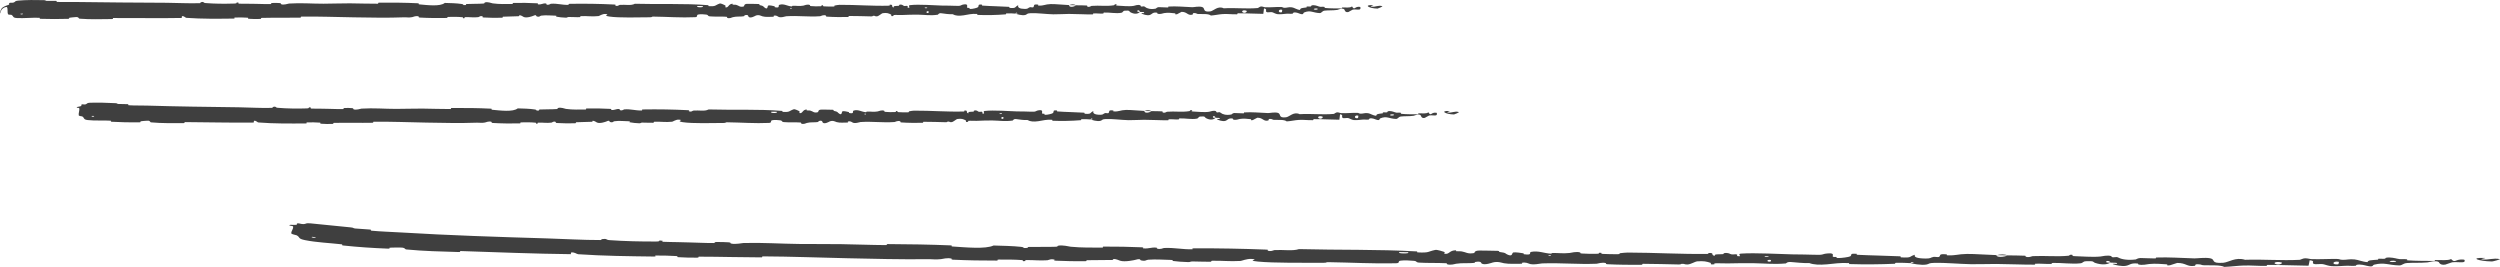
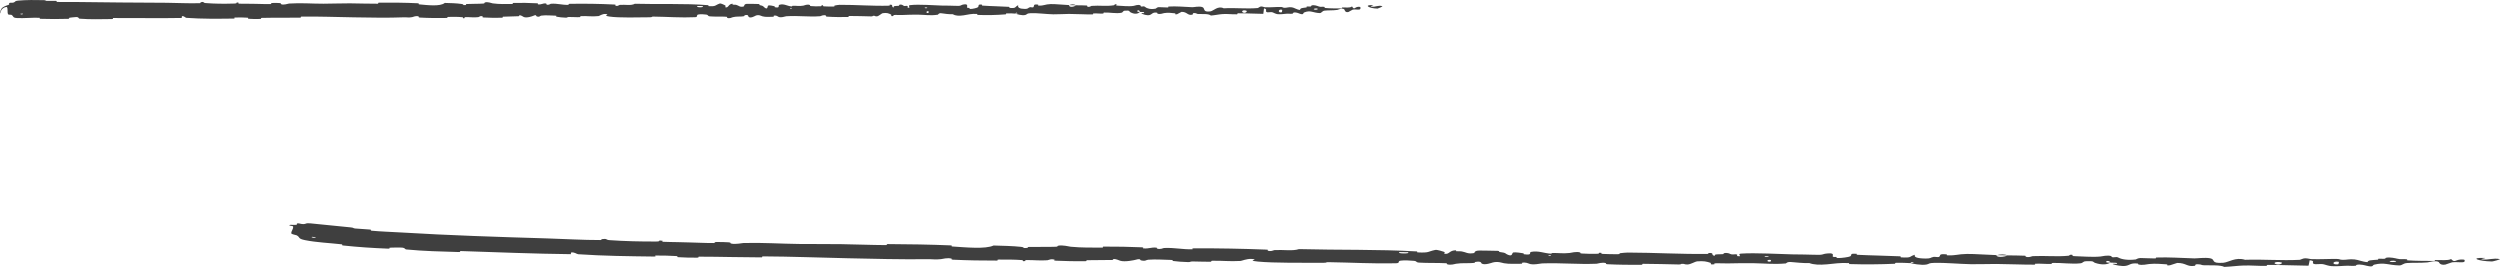
<svg xmlns="http://www.w3.org/2000/svg" width="234" height="25" viewBox="0 0 234 25" fill="none">
  <path d="M1.685 0.057C2.433 -0.01 3.372 -0.008 4.099 0.013C4.33 0.019 4.22 0.075 4.375 0.082C4.661 0.096 4.978 0.063 5.26 0.083C5.359 0.089 5.238 0.175 5.342 0.18C5.931 0.206 6.472 0.176 7.039 0.186C9.897 0.232 12.733 0.241 15.604 0.26C16.585 0.266 17.733 0.335 18.705 0.297C18.819 0.292 18.751 0.219 18.772 0.213C19.114 0.118 19.001 0.267 19.227 0.286C20.105 0.355 20.964 0.361 21.824 0.335C21.874 0.333 21.923 0.331 21.972 0.329C22.328 0.315 21.969 0.171 22.33 0.251C22.355 0.257 22.264 0.335 22.363 0.343C22.585 0.361 23.015 0.345 23.193 0.351C23.535 0.362 23.596 0.361 23.92 0.36C24.346 0.361 24.861 0.398 25.336 0.378C25.437 0.374 25.302 0.294 25.464 0.28C25.623 0.266 26.067 0.271 26.198 0.289C26.338 0.308 26.279 0.371 26.303 0.385C26.506 0.507 26.991 0.336 27.055 0.332C28.218 0.257 29.178 0.35 30.271 0.347C31.108 0.344 31.947 0.31 32.742 0.312C33.69 0.316 34.439 0.357 35.358 0.348C35.454 0.347 35.341 0.253 35.459 0.252C36.69 0.238 37.921 0.246 39.146 0.307C39.268 0.313 39.111 0.396 39.233 0.408C39.975 0.474 41.188 0.636 41.632 0.274C42.135 0.287 42.752 0.301 43.211 0.373C43.507 0.419 43.22 0.51 43.584 0.471C43.666 0.462 43.559 0.383 43.682 0.376C44.207 0.346 44.762 0.371 45.268 0.33C45.371 0.321 45.343 0.25 45.372 0.237C45.618 0.134 46.029 0.304 46.119 0.316C46.801 0.408 47.317 0.371 47.939 0.372C48.085 0.372 47.912 0.278 48.053 0.275C48.783 0.26 49.547 0.267 50.277 0.308C50.439 0.318 50.29 0.399 50.368 0.408C50.707 0.445 50.777 0.292 51.099 0.324C51.167 0.331 51.129 0.401 51.141 0.408C51.334 0.527 51.503 0.358 51.553 0.354C52.185 0.302 52.592 0.479 53.21 0.453C53.284 0.45 53.117 0.362 53.325 0.358C54.69 0.333 56.152 0.355 57.507 0.424C57.717 0.435 57.567 0.501 57.58 0.509C57.795 0.636 57.935 0.466 58.004 0.459C58.545 0.412 59.054 0.555 59.425 0.352C61.727 0.42 64.018 0.305 66.301 0.485C66.33 0.487 66.278 0.571 66.336 0.574C67.037 0.621 66.908 0.491 67.365 0.331C67.48 0.291 67.832 0.483 67.863 0.497C67.976 0.549 67.859 0.674 67.897 0.684C68.211 0.763 68.159 0.351 68.584 0.35C68.598 0.351 68.542 0.427 68.578 0.434C68.688 0.458 68.799 0.428 68.907 0.454C69.156 0.514 69.245 0.714 69.626 0.598C69.674 0.582 69.6 0.349 69.982 0.359C70.134 0.364 70.813 0.36 70.996 0.375C71.183 0.39 71.055 0.465 71.068 0.468C71.571 0.568 71.38 0.609 71.633 0.756C71.885 0.903 71.815 0.553 71.918 0.514C72.022 0.475 72.392 0.557 72.483 0.585C72.575 0.614 72.461 0.662 72.542 0.678C73.08 0.783 72.778 0.504 72.955 0.448C73.374 0.316 73.701 0.576 74.086 0.601C74.19 0.608 74.105 0.549 74.198 0.543C74.563 0.522 74.778 0.603 75.192 0.528C75.26 0.516 75.594 0.36 75.811 0.474C75.842 0.491 75.754 0.556 75.91 0.57C76.142 0.592 76.56 0.606 76.811 0.584C76.996 0.568 76.784 0.461 77.016 0.494C77.12 0.509 76.928 0.572 77.123 0.594C77.316 0.617 77.812 0.614 78 0.612C78.186 0.609 78.084 0.528 78.099 0.523C78.19 0.492 78.547 0.452 78.579 0.452C80.169 0.442 81.665 0.578 83.211 0.532C83.334 0.529 83.252 0.444 83.271 0.442C83.689 0.406 83.359 0.633 83.652 0.709C83.609 0.536 83.782 0.567 84.077 0.548C84.22 0.539 84.142 0.472 84.155 0.465C84.366 0.363 84.513 0.495 84.551 0.521C84.692 0.62 84.844 0.503 84.939 0.57C85.035 0.635 84.815 0.733 85.1 0.731C85.179 0.669 84.968 0.507 85.184 0.481C85.996 0.381 87.5 0.508 88.155 0.521C88.807 0.534 89.019 0.523 89.398 0.545C90.079 0.585 89.83 0.465 90.253 0.41C90.678 0.355 90.472 0.651 90.533 0.715C90.593 0.778 90.658 0.713 90.733 0.748C90.808 0.783 90.646 0.826 90.822 0.839C90.997 0.852 91.476 0.739 91.539 0.672C91.67 0.531 91.454 0.383 91.919 0.435C91.945 0.438 91.859 0.516 91.961 0.524C92.776 0.584 93.62 0.587 94.428 0.64C94.539 0.648 94.44 0.734 94.505 0.739C95.18 0.795 94.939 0.649 95.309 0.487C95.226 0.702 95.43 0.834 95.945 0.836C96.254 0.836 96.2 0.742 96.4 0.676C96.46 0.656 96.68 0.72 96.719 0.676C96.85 0.531 96.644 0.369 97.174 0.433C97.197 0.437 97.124 0.516 97.204 0.521C97.72 0.552 97.782 0.4 98.341 0.382C98.779 0.368 99.561 0.46 100.062 0.475C100.051 0.717 100.525 0.662 100.717 0.495C101.044 0.501 101.392 0.492 101.705 0.515C101.813 0.523 101.742 0.593 101.755 0.601C101.964 0.72 102.105 0.557 102.174 0.551C102.932 0.489 103.551 0.612 104.278 0.491C104.303 0.487 104.345 0.318 104.539 0.441C104.552 0.45 104.312 0.527 104.654 0.532C104.998 0.538 105.636 0.629 106.109 0.55C106.223 0.532 106.513 0.395 106.745 0.502C106.776 0.516 106.742 0.565 106.787 0.591C106.931 0.677 107.01 0.507 107.18 0.652C107.35 0.796 107.704 0.904 108.182 0.805C108.197 0.802 108.31 0.667 108.461 0.669C108.701 0.672 109.043 0.7 109.292 0.7C109.411 0.699 109.335 0.615 109.355 0.614C110.159 0.567 110.731 0.641 111.595 0.674C111.753 0.68 112.208 0.566 112.515 0.656C112.852 0.755 112.507 1.166 113.28 1.068C113.591 1.029 113.984 0.507 114.544 0.778C115.629 0.71 116.639 0.849 117.726 0.753C117.775 0.749 117.93 0.603 118.045 0.605C118.215 0.608 118.309 0.677 118.431 0.681C118.942 0.702 119.411 0.643 119.904 0.652C120.092 0.656 120.026 0.726 120.25 0.73C120.473 0.734 120.622 0.641 120.925 0.686C121.154 0.72 121.382 0.909 121.685 0.932C121.697 0.745 121.905 0.748 122.274 0.699C122.346 0.69 122.269 0.625 122.303 0.617C122.44 0.583 122.566 0.637 122.696 0.601C122.728 0.592 122.73 0.528 122.755 0.517C122.975 0.423 123.338 0.567 123.4 0.592C123.639 0.687 123.75 0.604 123.933 0.641C124.116 0.678 123.843 0.725 124.056 0.748C124.498 0.795 125.068 0.784 125.517 0.787C125.696 0.788 125.574 0.703 125.599 0.701C125.97 0.679 126.344 0.77 126.55 0.6C126.806 1.039 126.773 0.558 127.303 0.646C127.344 0.653 127.397 0.86 127.237 0.891C127.077 0.921 126.834 0.856 126.612 0.904C126.559 0.915 126.258 1.109 126.217 1.121C125.895 1.213 125.849 0.903 125.832 0.886C125.639 0.702 125.271 0.912 125.174 0.926C124.729 0.993 124.352 0.949 123.98 0.996C123.737 1.027 123.714 1.23 123.523 1.224C122.889 1.203 122.668 0.92 122.071 1.166C121.943 1.218 122.07 1.44 121.612 1.266C121.583 1.255 121.243 1.095 121.046 1.196C121.021 1.209 121.022 1.273 120.989 1.279C120.77 1.314 120.624 1.262 120.386 1.287C120.148 1.312 119.861 1.349 119.589 1.327C119.425 1.313 119.215 1.193 119.137 1.163C118.916 1.078 118.678 1.218 118.541 1.115C118.403 1.011 118.673 0.854 118.311 0.787C118.297 0.955 118.267 1.128 118.245 1.297C117.452 1.291 116.669 1.237 115.87 1.244C115.771 1.245 115.873 1.336 115.767 1.339C115.319 1.354 114.928 1.289 114.465 1.315C114.106 1.335 113.713 1.431 113.339 1.455C113.111 1.263 112.552 1.328 112.147 1.31C112.005 1.304 112.014 1.253 111.913 1.236C111.533 1.174 111.711 1.344 111.607 1.371C111.159 1.485 111.121 1.1 110.594 1.11C110.566 1.11 110.225 1.315 110.178 1.328C109.879 1.411 110.128 1.257 109.942 1.242C109.601 1.214 109.364 1.165 108.964 1.225C108.847 1.243 108.566 1.371 108.339 1.272C108.309 1.259 108.325 1.191 108.301 1.187C107.865 1.121 107.854 1.334 107.605 1.406C107.357 1.478 106.973 1.331 106.895 1.289C106.69 1.179 107.051 1.242 107.062 1.231C107.192 1.103 106.912 1.125 106.698 1.114C106.667 0.906 106.369 0.918 106.477 1.104C106.489 1.124 106.656 1.105 106.698 1.114C106.511 1.319 106.182 1.346 105.82 1.154C105.65 1.064 105.811 0.96 105.296 0.998C105.062 1.015 105.153 1.159 104.946 1.198C104.472 1.288 103.856 1.154 103.369 1.175C103.192 1.183 103.365 1.261 103.244 1.269C102.923 1.291 102.64 1.232 102.319 1.262C102.29 1.265 102.361 1.347 102.261 1.348C101.503 1.358 100.844 1.305 100.049 1.304C99.665 1.303 98.98 1.349 98.584 1.34C97.896 1.324 97.057 1.205 96.465 1.234C96.081 1.253 96.165 1.335 96 1.391C95.683 1.5 95.122 1.305 95.046 1.275C95.044 1.274 95.374 1.255 95.198 1.212C95.096 1.124 95.05 1.275 95.046 1.275C94.997 1.256 94.339 1.237 94.209 1.253C94.138 1.261 94.178 1.339 94.141 1.342C93.266 1.412 92.377 1.432 91.484 1.396C91.468 1.395 91.492 1.307 91.455 1.305C90.938 1.266 90.607 1.373 90.182 1.436C89.756 1.5 89.422 1.479 89.168 1.329C88.844 1.348 88.381 1.281 88.115 1.241C87.849 1.201 87.812 1.371 87.789 1.375C87.059 1.482 86.639 1.385 85.886 1.37C85.532 1.363 84.811 1.388 84.421 1.406C84.113 1.421 83.927 1.382 83.644 1.407C83.606 1.411 83.644 1.486 83.633 1.489C83.317 1.58 83.468 1.395 83.403 1.362C83.166 1.242 83.02 1.178 82.617 1.234C82.523 1.247 82.252 1.514 82.083 1.53C81.863 1.549 81.946 1.454 81.716 1.477C81.696 1.479 81.7 1.538 81.556 1.535C80.887 1.524 80.161 1.49 79.472 1.496C79.378 1.497 79.498 1.59 79.362 1.593C78.723 1.604 78.033 1.601 77.402 1.557C77.248 1.546 77.345 1.481 77.311 1.462C77.106 1.344 76.815 1.515 76.767 1.518C75.621 1.601 74.768 1.447 73.594 1.521C73.53 1.525 73.041 1.709 72.824 1.552C72.809 1.541 72.594 1.381 72.404 1.49C72.392 1.497 72.526 1.58 72.292 1.572C72.059 1.563 71.684 1.619 71.364 1.528C71.263 1.5 71.024 1.339 70.723 1.467C70.703 1.476 70.231 1.765 70.063 1.566C70.036 1.533 70.064 1.322 69.7 1.431C69.631 1.452 69.757 1.499 69.574 1.528C69.294 1.574 68.923 1.517 68.581 1.612C68.521 1.628 68.267 1.772 68.063 1.663C68.031 1.646 68.092 1.576 67.984 1.568C67.474 1.53 66.939 1.578 66.412 1.529C66.227 1.512 66.321 1.398 66.128 1.368C65.935 1.338 65.546 1.309 65.345 1.361C65.144 1.413 65.364 1.594 65.062 1.609C63.763 1.673 62.443 1.567 61.142 1.553C60.948 1.551 61.108 1.615 60.824 1.617C59.776 1.623 57.933 1.685 57.033 1.548C56.296 1.438 57.226 1.353 56.66 1.309C56.387 1.287 56.092 1.499 56.027 1.505C55.385 1.574 54.942 1.481 54.371 1.51C54.254 1.516 54.369 1.601 54.269 1.605C53.927 1.621 53.569 1.583 53.233 1.59C53.084 1.594 53.112 1.659 52.975 1.654C52.647 1.643 52.358 1.616 52.041 1.555C52.012 1.55 52.206 1.468 51.966 1.465C51.576 1.461 51.095 1.401 50.652 1.464C50.52 1.483 50.517 1.632 50.227 1.53C50.166 1.508 50.243 1.329 49.907 1.484C49.85 1.51 49.287 1.72 49.012 1.585C48.94 1.55 48.755 1.404 48.595 1.427C48.573 1.43 48.66 1.511 48.528 1.519C48.06 1.545 47.586 1.537 47.097 1.563C46.968 1.57 47.161 1.653 46.968 1.661C46.436 1.682 45.779 1.662 45.268 1.637C45.08 1.628 45.21 1.559 45.196 1.551C44.976 1.43 44.847 1.594 44.774 1.604C44.327 1.662 43.965 1.585 43.542 1.606C43.425 1.612 43.508 1.69 43.485 1.697C43.243 1.766 43.423 1.625 43.27 1.61C42.842 1.567 42.369 1.574 41.943 1.584C41.786 1.588 41.962 1.679 41.822 1.681C40.99 1.698 40.092 1.691 39.283 1.643C39.13 1.634 39.227 1.563 39.195 1.548C38.974 1.436 38.657 1.589 38.58 1.604C38.234 1.671 38.101 1.609 37.798 1.621C36.335 1.682 34.504 1.645 33.14 1.623C31.316 1.595 29.914 1.532 28.212 1.555C28.1 1.556 28.213 1.649 28.117 1.651C26.879 1.677 25.696 1.645 24.473 1.676C24.375 1.679 24.517 1.767 24.359 1.773C24.04 1.788 23.615 1.785 23.276 1.758C23.112 1.745 23.332 1.669 23.166 1.657C22.782 1.63 22.376 1.626 21.995 1.642C21.832 1.649 22.077 1.738 21.867 1.74C21.855 1.74 21.843 1.74 21.831 1.74C20.334 1.756 18.931 1.777 17.442 1.67C17.339 1.662 17.247 1.48 17.032 1.516C17.016 1.567 17.017 1.627 17.011 1.681C14.863 1.723 12.746 1.675 10.598 1.687C10.505 1.687 10.667 1.783 10.486 1.784C9.475 1.793 8.474 1.831 7.45 1.749C7.343 1.741 7.392 1.57 7.085 1.6C7.025 1.605 6.594 1.635 6.462 1.674C6.445 1.68 6.532 1.758 6.381 1.763C5.538 1.789 4.627 1.788 3.782 1.761C3.638 1.757 3.789 1.668 3.686 1.664C2.989 1.638 2.239 1.726 1.583 1.688C1.15 1.666 1.296 1.509 1.061 1.386C1.018 1.368 0.772 1.4 0.753 1.323C0.663 1.126 0.758 0.87 0.653 0.661C0.643 0.651 0.621 0.649 0.56 0.66C0.5 0.679 0.448 0.666 0.269 0.789C0.186 0.84 0.066 1.029 0.055 1.135C0.036 1.238 0.039 1.244 0.031 1.247C0.025 1.244 0.016 1.265 0.009 1.199C-0.021 1.157 0.091 0.798 0.245 0.703C0.489 0.524 0.775 0.485 0.849 0.428C0.897 0.394 0.792 0.321 0.897 0.273C1.003 0.226 1.125 0.287 1.279 0.234C1.452 0.18 1.354 0.088 1.685 0.057ZM86.919 1.062C86.674 0.98 86.637 1.279 86.903 1.208C86.916 1.204 86.932 1.066 86.919 1.062ZM116.673 1.011C116.351 0.879 116.131 1.073 116.358 1.175C116.585 1.277 116.772 1.051 116.673 1.011ZM120.006 0.915C119.63 0.811 119.571 1.235 119.974 1.149C119.997 1.144 120.028 0.921 120.006 0.915ZM2.135 1.275C2.131 1.271 1.94 1.276 1.931 1.28C1.831 1.38 2.223 1.369 2.135 1.275ZM123.314 0.81C123.197 0.753 122.859 0.819 123.005 0.89C123.122 0.948 123.46 0.881 123.314 0.81ZM74.096 0.747C74.092 0.743 73.949 0.739 73.951 0.764C73.961 0.845 74.161 0.822 74.096 0.747ZM128.937 0.805C128.106 0.789 127.602 0.439 128.507 0.478C128.671 0.485 128.154 0.59 128.362 0.622C128.744 0.679 128.998 0.459 129.387 0.577C129.458 0.599 128.984 0.807 128.936 0.806C128.936 0.805 128.937 0.805 128.937 0.805ZM86.778 0.703C86.773 0.699 86.576 0.695 86.571 0.699C86.465 0.794 86.861 0.801 86.778 0.703ZM65.771 0.567C65.76 0.558 65.302 0.551 65.287 0.559C65.048 0.714 65.975 0.73 65.771 0.567ZM100.07 0.481C100.285 0.386 100.544 0.375 100.716 0.494C100.501 0.488 100.285 0.487 100.07 0.481Z" fill="#3F3F3F" />
-   <path d="M8.412 9.617C9.137 9.591 10.087 9.618 10.809 9.657C11.036 9.669 10.921 9.722 11.078 9.732C11.383 9.753 11.668 9.727 11.97 9.751C12.07 9.76 11.945 9.844 12.05 9.851C12.625 9.888 13.169 9.866 13.752 9.884C16.621 9.972 19.442 10.004 22.347 10.042C23.304 10.054 24.469 10.131 25.458 10.097C25.573 10.093 25.505 10.02 25.526 10.014C25.871 9.921 25.756 10.069 25.982 10.089C26.875 10.167 27.868 10.174 28.727 10.146C29.093 10.133 28.726 9.987 29.094 10.069C29.12 10.075 29.027 10.153 29.127 10.161C29.355 10.18 29.786 10.166 29.962 10.172C30.302 10.184 30.358 10.184 30.679 10.185C31.119 10.187 31.641 10.225 32.112 10.208C32.213 10.204 32.08 10.123 32.24 10.11C32.401 10.096 32.825 10.103 32.968 10.122C33.112 10.141 33.051 10.204 33.076 10.218C33.285 10.34 33.776 10.171 33.839 10.167C34.992 10.096 35.98 10.192 37.062 10.192C37.883 10.191 38.761 10.16 39.543 10.164C40.474 10.17 41.263 10.213 42.167 10.206C42.263 10.205 42.151 10.111 42.267 10.11C43.506 10.099 44.736 10.109 45.969 10.172C46.093 10.179 45.934 10.262 46.057 10.273C46.814 10.341 48.011 10.505 48.46 10.144C48.973 10.158 49.595 10.173 50.053 10.245C50.349 10.292 50.062 10.383 50.425 10.344C50.507 10.335 50.4 10.256 50.523 10.249C51.04 10.221 51.605 10.246 52.117 10.206C52.221 10.197 52.192 10.126 52.222 10.113C52.47 10.01 52.882 10.181 52.972 10.193C53.657 10.286 54.157 10.249 54.795 10.252C54.943 10.252 54.768 10.157 54.91 10.154C55.649 10.141 56.414 10.149 57.137 10.191C57.298 10.201 57.15 10.282 57.227 10.29C57.566 10.328 57.641 10.175 57.967 10.208C58.035 10.215 57.996 10.284 58.009 10.292C58.205 10.411 58.375 10.242 58.425 10.238C59.062 10.187 59.469 10.364 60.084 10.339C60.157 10.336 59.991 10.248 60.198 10.244C61.576 10.22 63.034 10.244 64.398 10.314C64.61 10.325 64.458 10.391 64.472 10.399C64.689 10.526 64.83 10.356 64.899 10.35C65.445 10.303 65.954 10.446 66.325 10.244C68.635 10.314 70.935 10.2 73.226 10.382C73.255 10.384 73.203 10.467 73.261 10.471C73.961 10.518 73.827 10.388 74.29 10.229C74.406 10.189 74.761 10.381 74.793 10.395C74.907 10.447 74.788 10.572 74.827 10.582C75.144 10.661 75.092 10.249 75.52 10.249C75.533 10.249 75.477 10.325 75.513 10.333C75.624 10.356 75.735 10.326 75.844 10.352C76.094 10.413 76.183 10.613 76.564 10.496C76.612 10.481 76.539 10.248 76.92 10.259C77.073 10.263 77.746 10.259 77.935 10.274C78.124 10.29 77.994 10.365 78.008 10.368C78.516 10.468 78.323 10.509 78.578 10.656C78.832 10.803 78.762 10.453 78.865 10.414C78.969 10.375 79.342 10.457 79.433 10.486C79.525 10.514 79.411 10.562 79.492 10.578C80.032 10.684 79.729 10.404 79.907 10.349C80.326 10.217 80.652 10.477 81.036 10.502C81.14 10.509 81.055 10.45 81.147 10.444C81.513 10.423 81.734 10.505 82.15 10.43C82.218 10.418 82.555 10.262 82.773 10.376C82.804 10.393 82.716 10.458 82.872 10.472C83.105 10.494 83.525 10.508 83.776 10.486C83.961 10.47 83.749 10.364 83.982 10.397C84.085 10.412 83.893 10.474 84.088 10.497C84.281 10.519 84.776 10.517 84.964 10.514C85.152 10.512 85.049 10.431 85.064 10.426C85.156 10.395 85.516 10.355 85.548 10.356C87.155 10.346 88.636 10.482 90.201 10.437C90.323 10.434 90.242 10.348 90.26 10.347C90.681 10.311 90.349 10.538 90.643 10.614C90.6 10.441 90.774 10.472 91.07 10.453C91.212 10.444 91.135 10.377 91.148 10.37C91.359 10.268 91.507 10.4 91.544 10.427C91.685 10.526 91.837 10.409 91.932 10.475C92.028 10.54 91.808 10.638 92.092 10.637C92.172 10.575 91.961 10.412 92.177 10.386C92.99 10.287 94.508 10.414 95.162 10.427C95.815 10.441 96.025 10.429 96.406 10.451C97.093 10.492 96.841 10.372 97.267 10.317C97.695 10.262 97.487 10.557 97.549 10.621C97.609 10.685 97.675 10.619 97.75 10.654C97.825 10.689 97.663 10.732 97.839 10.745C98.015 10.759 98.497 10.646 98.559 10.579C98.691 10.438 98.474 10.29 98.94 10.342C98.967 10.345 98.88 10.423 98.983 10.431C99.798 10.491 100.644 10.495 101.458 10.547C101.57 10.555 101.47 10.642 101.535 10.647C102.214 10.702 101.971 10.556 102.343 10.394C102.26 10.61 102.466 10.742 102.981 10.743C103.29 10.744 103.237 10.65 103.437 10.583C103.497 10.563 103.716 10.628 103.756 10.584C103.887 10.439 103.68 10.277 104.211 10.341C104.235 10.344 104.161 10.424 104.241 10.428C104.761 10.46 104.824 10.308 105.386 10.29C105.827 10.276 106.611 10.368 107.113 10.383C107.102 10.626 107.576 10.57 107.769 10.403C108.094 10.41 108.446 10.4 108.761 10.423C108.87 10.431 108.798 10.501 108.812 10.509C109.022 10.628 109.163 10.465 109.234 10.459C109.996 10.397 110.617 10.52 111.344 10.4C111.37 10.395 111.411 10.227 111.606 10.35C111.618 10.358 111.378 10.435 111.72 10.441C112.063 10.447 112.708 10.537 113.183 10.459C113.298 10.44 113.588 10.304 113.822 10.41C113.853 10.425 113.819 10.473 113.864 10.5C114.009 10.586 114.088 10.415 114.259 10.56C114.429 10.705 114.784 10.813 115.263 10.713C115.278 10.71 115.392 10.575 115.542 10.578C115.783 10.581 116.124 10.609 116.375 10.608C116.496 10.608 116.419 10.524 116.439 10.523C117.248 10.476 117.823 10.55 118.689 10.583C118.848 10.589 119.304 10.475 119.612 10.565C119.949 10.664 119.603 11.075 120.378 10.977C120.691 10.938 121.087 10.416 121.65 10.687C122.74 10.62 123.749 10.758 124.842 10.662C124.891 10.658 125.047 10.512 125.163 10.514C125.334 10.518 125.428 10.586 125.551 10.59C126.064 10.611 126.534 10.552 127.03 10.561C127.218 10.565 127.152 10.635 127.376 10.639C127.6 10.643 127.749 10.55 128.053 10.595C128.282 10.629 128.512 10.819 128.816 10.841C128.828 10.654 129.037 10.658 129.408 10.608C129.48 10.599 129.403 10.534 129.437 10.526C129.574 10.492 129.702 10.546 129.832 10.51C129.864 10.501 129.866 10.437 129.892 10.426C130.112 10.332 130.476 10.476 130.539 10.501C130.778 10.596 130.89 10.513 131.074 10.55C131.257 10.588 130.983 10.634 131.197 10.657C131.641 10.704 132.211 10.694 132.662 10.697C132.842 10.697 132.719 10.612 132.745 10.61C133.117 10.589 133.493 10.679 133.7 10.51C133.958 10.948 133.924 10.467 134.456 10.555C134.498 10.562 134.551 10.77 134.39 10.8C134.229 10.83 133.985 10.765 133.762 10.813C133.709 10.824 133.407 11.019 133.365 11.03C133.042 11.123 132.996 10.812 132.979 10.795C132.785 10.611 132.415 10.821 132.318 10.835C131.872 10.902 131.494 10.858 131.121 10.906C130.877 10.936 130.853 11.139 130.662 11.133C130.026 11.113 129.804 10.829 129.204 11.075C129.075 11.127 129.203 11.349 128.743 11.175C128.714 11.164 128.372 11.004 128.174 11.105C128.149 11.118 128.15 11.182 128.117 11.188C127.898 11.223 127.752 11.171 127.513 11.196C127.274 11.221 126.987 11.258 126.714 11.236C126.549 11.223 126.338 11.102 126.26 11.072C126.037 10.988 125.799 11.127 125.662 11.024C125.523 10.921 125.794 10.763 125.43 10.696C125.417 10.865 125.386 11.037 125.364 11.206C124.566 11.2 123.781 11.146 122.981 11.153C122.881 11.154 122.983 11.245 122.877 11.248C122.428 11.263 122.036 11.198 121.57 11.224C121.21 11.244 120.815 11.34 120.438 11.364C120.208 11.171 119.649 11.237 119.243 11.219C119.1 11.213 119.11 11.162 119.009 11.145C118.627 11.083 118.806 11.253 118.701 11.28C118.252 11.394 118.214 11.009 117.685 11.019C117.657 11.019 117.314 11.224 117.267 11.237C116.967 11.32 117.217 11.166 117.029 11.15C116.686 11.123 116.448 11.074 116.046 11.134C115.929 11.152 115.648 11.28 115.42 11.181C115.39 11.168 115.406 11.1 115.382 11.096C114.946 11.03 114.934 11.243 114.685 11.315C114.436 11.387 114.05 11.24 113.972 11.197C113.767 11.088 114.129 11.151 114.14 11.14C114.271 11.012 113.99 11.034 113.775 11.023C113.744 10.814 113.444 10.827 113.552 11.013C113.565 11.033 113.732 11.014 113.775 11.023C113.586 11.228 113.256 11.254 112.892 11.063C112.721 10.973 112.883 10.868 112.364 10.907C112.129 10.924 112.22 11.068 112.013 11.107C111.538 11.196 110.922 11.062 110.433 11.083C110.256 11.091 110.429 11.17 110.307 11.178C109.986 11.199 109.702 11.14 109.379 11.17C109.349 11.173 109.421 11.256 109.32 11.257C108.558 11.266 107.895 11.213 107.099 11.212C106.715 11.211 106.028 11.257 105.63 11.248C104.94 11.232 104.091 11.112 103.501 11.142C103.117 11.16 103.201 11.243 103.036 11.299C102.718 11.408 102.156 11.213 102.08 11.182C102.078 11.181 102.408 11.162 102.232 11.12C102.129 11.031 102.084 11.182 102.08 11.182C102.03 11.163 101.369 11.144 101.238 11.16C101.167 11.169 101.206 11.247 101.169 11.25C100.285 11.32 99.4 11.339 98.504 11.303C98.488 11.301 98.512 11.214 98.475 11.211C97.956 11.172 97.623 11.279 97.195 11.343C96.767 11.406 96.428 11.385 96.175 11.235C95.852 11.254 95.389 11.188 95.122 11.147C94.856 11.107 94.818 11.277 94.795 11.281C94.063 11.388 93.641 11.291 92.882 11.276C92.521 11.268 91.805 11.293 91.414 11.311C91.106 11.326 90.919 11.287 90.635 11.312C90.597 11.315 90.635 11.391 90.624 11.394C90.306 11.485 90.459 11.3 90.393 11.267C90.156 11.146 90.009 11.082 89.602 11.139C89.508 11.152 89.235 11.418 89.064 11.434C88.842 11.454 88.926 11.358 88.693 11.381C88.673 11.383 88.677 11.442 88.534 11.44C87.867 11.428 87.14 11.394 86.447 11.4C86.352 11.4 86.474 11.494 86.337 11.496C85.695 11.507 84.992 11.504 84.367 11.46C84.213 11.449 84.309 11.384 84.276 11.364C84.071 11.247 83.78 11.417 83.732 11.421C82.587 11.503 81.711 11.348 80.545 11.422C80.481 11.426 79.993 11.609 79.774 11.452C79.76 11.442 79.544 11.281 79.353 11.391C79.341 11.398 79.476 11.48 79.241 11.472C79.006 11.464 78.629 11.519 78.306 11.428C78.204 11.399 77.963 11.239 77.658 11.367C77.638 11.376 77.168 11.665 77 11.465C76.973 11.432 77.002 11.222 76.638 11.33C76.569 11.351 76.695 11.398 76.512 11.427C76.231 11.472 75.86 11.416 75.515 11.51C75.455 11.527 75.199 11.67 74.994 11.561C74.962 11.544 75.023 11.474 74.915 11.466C74.399 11.428 73.86 11.475 73.336 11.426C73.151 11.409 73.246 11.295 73.053 11.265C72.859 11.234 72.47 11.205 72.268 11.257C72.066 11.309 72.287 11.491 71.984 11.505C70.667 11.568 69.362 11.462 68.047 11.446C67.852 11.444 68.013 11.509 67.726 11.51C66.666 11.515 64.837 11.576 63.917 11.438C63.18 11.327 64.107 11.243 63.544 11.198C63.273 11.177 62.979 11.388 62.913 11.394C62.272 11.462 61.827 11.368 61.25 11.397C61.131 11.403 61.248 11.488 61.147 11.492C60.801 11.507 60.437 11.469 60.106 11.476C59.958 11.479 59.985 11.545 59.848 11.54C59.522 11.528 59.233 11.501 58.914 11.44C58.885 11.434 59.081 11.353 58.839 11.35C58.448 11.345 57.962 11.285 57.512 11.347C57.378 11.366 57.373 11.515 57.086 11.412C57.026 11.391 57.103 11.211 56.768 11.366C56.712 11.392 56.15 11.601 55.874 11.466C55.802 11.431 55.616 11.284 55.455 11.307C55.434 11.311 55.521 11.391 55.388 11.399C54.919 11.425 54.427 11.416 53.945 11.442C53.816 11.448 54.008 11.531 53.816 11.539C53.289 11.56 52.63 11.539 52.115 11.513C51.925 11.503 52.056 11.434 52.042 11.427C51.82 11.305 51.688 11.47 51.614 11.479C51.155 11.536 50.805 11.459 50.382 11.48C50.265 11.485 50.348 11.563 50.325 11.57C50.084 11.639 50.263 11.498 50.111 11.482C49.683 11.439 49.206 11.445 48.774 11.455C48.615 11.459 48.793 11.549 48.651 11.552C47.807 11.567 46.93 11.559 46.106 11.509C45.951 11.499 46.048 11.429 46.016 11.413C45.794 11.302 45.467 11.454 45.392 11.468C45.05 11.535 44.918 11.473 44.616 11.484C43.143 11.542 41.323 11.501 39.932 11.476C38.12 11.443 36.714 11.377 34.985 11.394C34.876 11.395 34.986 11.488 34.892 11.49C33.669 11.512 32.465 11.476 31.241 11.503C31.14 11.505 31.285 11.593 31.124 11.599C30.793 11.613 30.373 11.608 30.039 11.58C29.876 11.566 30.095 11.491 29.93 11.478C29.548 11.45 29.138 11.444 28.745 11.458C28.578 11.464 28.83 11.554 28.613 11.555C27.132 11.564 25.678 11.58 24.182 11.463C24.08 11.455 23.99 11.272 23.771 11.307C23.755 11.358 23.756 11.418 23.749 11.472C21.594 11.501 19.461 11.438 17.299 11.428C17.208 11.428 17.366 11.525 17.189 11.524C16.168 11.523 15.177 11.55 14.133 11.453C14.029 11.444 14.082 11.273 13.777 11.299C13.723 11.304 13.263 11.326 13.144 11.363C13.128 11.369 13.212 11.449 13.063 11.451C12.202 11.463 11.3 11.445 10.44 11.396C10.301 11.388 10.449 11.303 10.35 11.297C9.649 11.252 8.886 11.316 8.217 11.239C7.768 11.187 7.934 11.041 7.696 10.896C7.662 10.876 7.385 10.873 7.37 10.789C7.333 10.577 7.468 10.346 7.413 10.12C7.401 10.072 7.029 10.124 7.249 10.007C7.265 9.999 7.534 9.96 7.601 9.92C7.647 9.893 7.564 9.807 7.658 9.772C7.752 9.737 7.856 9.809 8.012 9.767C8.169 9.725 8.1 9.628 8.412 9.617ZM93.922 10.968C93.675 10.886 93.639 11.185 93.906 11.113C93.918 11.11 93.935 10.972 93.922 10.968ZM123.786 10.92C123.463 10.788 123.242 10.982 123.47 11.084C123.697 11.186 123.884 10.96 123.786 10.92ZM127.132 10.824C126.755 10.72 126.695 11.144 127.099 11.058C127.123 11.053 127.154 10.83 127.132 10.824ZM8.801 10.855C8.797 10.851 8.598 10.847 8.593 10.851C8.487 10.946 8.886 10.954 8.801 10.855ZM130.452 10.719C130.334 10.662 129.995 10.728 130.142 10.799C130.26 10.857 130.599 10.79 130.452 10.719ZM81.046 10.648C81.042 10.644 80.899 10.64 80.902 10.665C80.912 10.746 81.111 10.723 81.046 10.648ZM136.096 10.714C135.262 10.698 134.756 10.348 135.664 10.387C135.829 10.395 135.31 10.499 135.519 10.531C135.902 10.588 136.156 10.368 136.547 10.486C136.618 10.508 136.143 10.716 136.094 10.715C136.095 10.715 136.095 10.714 136.096 10.714ZM93.78 10.608C93.775 10.604 93.577 10.601 93.572 10.604C93.465 10.7 93.864 10.707 93.78 10.608ZM72.696 10.463C72.685 10.455 72.226 10.447 72.211 10.455C71.971 10.61 72.9 10.627 72.696 10.463ZM107.121 10.389C107.337 10.294 107.595 10.283 107.768 10.403C107.553 10.396 107.337 10.395 107.121 10.389Z" fill="#3F3F3F" />
  <path d="M29.061 20.906C30.189 21.019 31.681 21.17 32.827 21.283C33.176 21.318 32.994 21.359 33.242 21.386C33.733 21.437 34.191 21.438 34.658 21.488C34.815 21.505 34.614 21.578 34.779 21.593C35.706 21.68 36.547 21.698 37.496 21.756C42.053 22.033 46.59 22.176 51.213 22.315C52.772 22.361 54.612 22.473 56.189 22.468C56.376 22.468 56.266 22.392 56.301 22.387C56.863 22.304 56.676 22.449 57.043 22.476C58.428 22.578 60.055 22.613 61.416 22.606C62.009 22.603 61.416 22.447 62.014 22.538C62.056 22.545 61.903 22.62 62.067 22.631C62.455 22.656 63.106 22.652 63.392 22.663C63.932 22.683 64.022 22.684 64.541 22.692C65.271 22.705 66.072 22.756 66.829 22.748C66.99 22.747 66.777 22.663 67.034 22.653C67.291 22.643 67.98 22.66 68.215 22.682C68.45 22.704 68.349 22.765 68.39 22.78C68.416 22.79 68.444 22.798 68.474 22.804C68.828 22.884 69.501 22.748 69.594 22.745C71.453 22.699 73.001 22.814 74.761 22.835C76.083 22.851 77.453 22.835 78.738 22.853C80.204 22.875 81.476 22.933 82.936 22.941C83.086 22.942 82.911 22.845 83.094 22.846C85.046 22.856 87.052 22.887 89.007 22.969C89.206 22.978 88.949 23.058 89.147 23.071C90.38 23.152 92.266 23.333 92.993 22.979C93.808 23.001 94.842 23.025 95.552 23.104C96.02 23.155 95.564 23.241 96.14 23.208C96.27 23.201 96.102 23.12 96.297 23.115C97.119 23.094 98.026 23.127 98.855 23.094C99.023 23.087 98.978 23.016 99.026 23.003C99.437 22.904 100.075 23.08 100.221 23.094C101.306 23.196 102.108 23.166 103.138 23.177C103.377 23.18 103.095 23.082 103.325 23.081C104.523 23.078 105.715 23.096 106.882 23.148C107.141 23.16 106.902 23.239 107.026 23.248C107.571 23.291 107.693 23.139 108.219 23.176C108.33 23.184 108.267 23.253 108.287 23.26C108.606 23.382 108.873 23.215 108.953 23.212C109.962 23.169 110.609 23.351 111.597 23.334C111.715 23.332 111.449 23.242 111.781 23.241C114.023 23.235 116.299 23.276 118.513 23.363C118.849 23.377 118.608 23.441 118.629 23.449C118.973 23.579 119.198 23.41 119.308 23.405C120.175 23.365 120.99 23.514 121.587 23.316C125.294 23.414 128.964 23.326 132.635 23.534C132.682 23.536 132.597 23.619 132.691 23.624C133.818 23.679 133.606 23.547 134.342 23.393C134.527 23.354 135.091 23.55 135.141 23.565C135.323 23.618 135.133 23.741 135.194 23.752C135.699 23.834 135.619 23.421 136.303 23.426C136.324 23.427 136.234 23.502 136.291 23.51C136.469 23.535 136.646 23.506 136.821 23.533C137.221 23.596 137.362 23.798 137.977 23.685C138.054 23.671 137.937 23.436 138.552 23.451C138.802 23.458 139.872 23.461 140.173 23.478C140.473 23.495 140.266 23.569 140.287 23.573C141.097 23.678 140.789 23.717 141.195 23.867C141.601 24.017 141.49 23.666 141.656 23.628C141.823 23.59 142.419 23.676 142.566 23.706C142.713 23.735 142.529 23.782 142.66 23.799C143.525 23.91 143.041 23.627 143.327 23.574C144.001 23.446 144.53 23.71 145.137 23.739C145.302 23.747 145.167 23.687 145.314 23.683C145.897 23.665 146.248 23.749 146.914 23.679C147.023 23.667 147.563 23.515 147.912 23.632C147.961 23.648 147.82 23.712 148.07 23.729C148.444 23.753 149.119 23.771 149.523 23.752C149.821 23.738 149.48 23.629 149.855 23.665C150.021 23.681 149.712 23.741 150.025 23.766C150.333 23.79 151.119 23.793 151.42 23.793C151.719 23.792 151.556 23.71 151.58 23.705C151.726 23.675 152.302 23.639 152.353 23.64C154.931 23.646 157.292 23.798 159.801 23.768C159.998 23.766 159.867 23.68 159.897 23.679C160.573 23.647 160.039 23.871 160.51 23.95C160.443 23.776 160.722 23.809 161.198 23.793C161.428 23.785 161.303 23.718 161.324 23.711C161.662 23.611 161.896 23.744 161.956 23.771C162.178 23.872 162.422 23.756 162.574 23.823C162.725 23.89 162.375 23.985 162.828 23.987C162.955 23.926 162.62 23.762 162.964 23.737C164.259 23.646 166.706 23.788 167.746 23.808C168.786 23.827 169.123 23.818 169.731 23.844C170.83 23.891 170.428 23.769 171.112 23.718C171.798 23.667 171.463 23.961 171.561 24.025C171.658 24.089 171.764 24.024 171.884 24.06C172.004 24.096 171.744 24.137 172.027 24.152C172.309 24.167 173.086 24.059 173.183 23.993C173.394 23.853 173.049 23.703 173.792 23.759C173.834 23.763 173.695 23.84 173.859 23.849C175.158 23.916 176.513 23.928 177.82 23.989C178 23.997 177.839 24.083 177.943 24.089C179.033 24.151 178.647 24.003 179.24 23.844C179.106 24.059 179.432 24.193 180.254 24.199C180.749 24.203 180.664 24.108 180.985 24.044C181.081 24.024 181.431 24.091 181.494 24.047C181.705 23.903 181.375 23.739 182.225 23.809C182.262 23.812 182.143 23.891 182.272 23.896C183.105 23.933 183.206 23.782 184.109 23.769C184.822 23.759 186.065 23.858 186.869 23.878C186.851 24.12 187.609 24.069 187.918 23.904C188.44 23.914 189.003 23.908 189.508 23.934C189.682 23.943 189.568 24.012 189.589 24.02C189.925 24.141 190.153 23.979 190.266 23.974C191.49 23.919 192.475 24.048 193.64 23.934C193.682 23.93 193.75 23.762 194.06 23.887C194.08 23.895 193.695 23.97 194.243 23.979C194.791 23.988 195.824 24.084 196.588 24.011C196.773 23.993 197.238 23.859 197.61 23.968C197.659 23.983 197.605 24.031 197.676 24.058C197.907 24.145 198.035 23.975 198.306 24.122C198.578 24.268 199.144 24.379 199.911 24.284C199.936 24.281 200.118 24.147 200.359 24.151C200.744 24.157 201.291 24.188 201.694 24.189C201.887 24.19 201.764 24.105 201.797 24.104C203.097 24.064 204.011 24.144 205.397 24.185C205.651 24.192 206.381 24.082 206.873 24.175C207.413 24.277 206.855 24.686 208.099 24.595C208.601 24.558 209.24 24.04 210.136 24.316C211.879 24.258 213.493 24.406 215.247 24.32C215.326 24.316 215.575 24.172 215.76 24.175C216.034 24.18 216.184 24.249 216.38 24.254C217.201 24.28 217.953 24.226 218.745 24.239C219.046 24.244 218.941 24.314 219.3 24.32C219.659 24.326 219.898 24.234 220.385 24.282C220.752 24.318 221.119 24.51 221.606 24.535C221.626 24.348 221.96 24.353 222.554 24.307C222.668 24.299 222.546 24.233 222.6 24.225C222.82 24.193 223.023 24.248 223.232 24.213C223.283 24.204 223.286 24.14 223.327 24.13C223.681 24.038 224.262 24.185 224.362 24.21C224.745 24.307 224.924 24.225 225.218 24.264C225.512 24.303 225.072 24.348 225.415 24.372C226.126 24.423 227.04 24.418 227.762 24.425C228.05 24.427 227.854 24.341 227.895 24.339C228.49 24.321 229.091 24.415 229.422 24.247C229.832 24.689 229.781 24.207 230.631 24.299C230.698 24.307 230.783 24.515 230.525 24.544C230.268 24.573 229.878 24.506 229.521 24.551C229.436 24.562 228.951 24.754 228.885 24.765C228.367 24.854 228.295 24.544 228.268 24.527C227.959 24.341 227.366 24.547 227.209 24.561C226.495 24.623 225.889 24.576 225.292 24.62C224.902 24.648 224.862 24.851 224.556 24.843C223.538 24.817 223.184 24.532 222.225 24.772C222.019 24.823 222.222 25.047 221.486 24.868C221.44 24.857 220.893 24.694 220.576 24.793C220.536 24.805 220.537 24.87 220.484 24.875C220.132 24.909 219.898 24.856 219.515 24.878C219.133 24.901 218.673 24.935 218.236 24.91C217.973 24.896 217.636 24.773 217.511 24.743C217.156 24.656 216.774 24.794 216.554 24.689C216.333 24.584 216.768 24.43 216.186 24.36C216.164 24.528 216.113 24.7 216.078 24.869C214.804 24.856 213.542 24.794 212.262 24.794C212.103 24.794 212.265 24.886 212.094 24.888C211.376 24.899 210.75 24.831 210.006 24.852C209.431 24.869 208.797 24.961 208.193 24.982C207.825 24.787 206.928 24.848 206.278 24.826C206.051 24.819 206.066 24.768 205.904 24.75C205.294 24.684 205.579 24.856 205.412 24.882C204.693 24.992 204.634 24.607 203.788 24.611C203.744 24.612 203.195 24.814 203.12 24.826C202.639 24.907 203.041 24.754 202.74 24.737C202.19 24.706 201.808 24.655 201.163 24.712C200.975 24.728 200.524 24.854 200.16 24.753C200.112 24.739 200.139 24.672 200.1 24.668C199.402 24.597 199.383 24.81 198.983 24.88C198.584 24.95 197.97 24.799 197.845 24.756C197.518 24.645 198.096 24.711 198.114 24.7C198.323 24.573 197.874 24.593 197.531 24.58C197.483 24.371 197.004 24.381 197.176 24.568C197.196 24.588 197.463 24.57 197.531 24.58C197.23 24.783 196.702 24.806 196.117 24.611C195.844 24.52 196.103 24.417 195.272 24.451C194.895 24.466 195.04 24.61 194.707 24.648C193.947 24.733 192.962 24.593 192.181 24.609C191.897 24.615 192.173 24.696 191.979 24.703C191.465 24.721 191.016 24.659 190.495 24.686C190.448 24.689 190.563 24.772 190.401 24.772C189.177 24.775 188.115 24.716 186.843 24.707C186.228 24.703 185.135 24.741 184.495 24.729C183.386 24.707 182.026 24.579 181.084 24.602C180.469 24.617 180.604 24.701 180.34 24.755C179.832 24.861 178.937 24.661 178.815 24.63C178.812 24.629 179.339 24.613 179.058 24.569C178.895 24.479 178.821 24.63 178.815 24.63C178.735 24.61 177.673 24.585 177.463 24.599C177.348 24.607 177.412 24.686 177.352 24.688C175.934 24.75 174.518 24.761 173.091 24.716C173.066 24.714 173.104 24.627 173.045 24.624C172.212 24.58 171.676 24.684 170.99 24.743C170.304 24.802 169.761 24.778 169.357 24.625C168.84 24.641 168.102 24.57 167.678 24.528C167.253 24.485 167.193 24.654 167.156 24.657C165.978 24.758 165.299 24.656 164.085 24.634C163.507 24.623 162.365 24.64 161.743 24.655C161.254 24.667 160.95 24.625 160.493 24.648C160.431 24.651 160.493 24.727 160.475 24.73C159.964 24.817 160.21 24.634 160.105 24.6C159.724 24.477 159.488 24.412 158.837 24.464C158.686 24.476 158.247 24.74 157.974 24.754C157.619 24.771 157.753 24.677 157.382 24.697C157.35 24.699 157.356 24.758 157.127 24.754C156.067 24.736 154.899 24.694 153.786 24.693C153.634 24.693 153.828 24.787 153.609 24.788C152.58 24.793 151.456 24.782 150.462 24.732C150.218 24.719 150.372 24.655 150.319 24.635C149.997 24.515 149.522 24.683 149.446 24.686C147.602 24.756 146.206 24.592 144.348 24.654C144.245 24.657 143.456 24.835 143.107 24.676C143.083 24.665 142.738 24.502 142.431 24.61C142.412 24.617 142.627 24.701 142.251 24.69C141.875 24.679 141.27 24.73 140.756 24.636C140.594 24.606 140.21 24.443 139.725 24.568C139.692 24.576 138.946 24.86 138.673 24.659C138.629 24.626 138.676 24.415 138.09 24.52C137.978 24.54 138.181 24.588 137.886 24.616C137.435 24.658 136.839 24.597 136.287 24.687C136.191 24.703 135.78 24.844 135.454 24.733C135.403 24.715 135.501 24.645 135.328 24.637C134.505 24.593 133.654 24.634 132.805 24.579C132.507 24.56 132.66 24.448 132.35 24.415C132.039 24.382 131.415 24.348 131.091 24.398C130.767 24.448 131.119 24.632 130.634 24.643C128.548 24.691 126.425 24.57 124.338 24.539C124.028 24.534 124.284 24.601 123.828 24.599C122.123 24.591 119.201 24.63 117.731 24.481C116.543 24.361 118.039 24.288 117.132 24.237C116.694 24.212 116.221 24.419 116.116 24.425C115.089 24.485 114.382 24.386 113.469 24.407C113.28 24.412 113.466 24.498 113.302 24.501C112.741 24.512 112.155 24.469 111.623 24.472C111.385 24.473 111.428 24.539 111.209 24.532C110.686 24.516 110.225 24.485 109.719 24.42C109.673 24.414 109.985 24.335 109.601 24.329C108.982 24.32 108.205 24.253 107.475 24.309C107.26 24.326 107.25 24.475 106.79 24.369C106.693 24.346 106.817 24.168 106.28 24.318C106.19 24.343 105.291 24.545 104.855 24.406C104.74 24.37 104.446 24.221 104.192 24.242C104.158 24.245 104.295 24.326 104.085 24.333C103.332 24.352 102.532 24.337 101.761 24.355C101.555 24.36 101.861 24.446 101.554 24.451C100.704 24.465 99.684 24.435 98.84 24.401C98.532 24.389 98.746 24.322 98.724 24.314C98.365 24.189 98.151 24.352 98.032 24.36C97.292 24.411 96.734 24.329 96.062 24.343C95.876 24.347 96.007 24.426 95.97 24.433C95.587 24.498 95.873 24.36 95.631 24.342C94.966 24.292 94.177 24.291 93.484 24.295C93.229 24.296 93.515 24.389 93.286 24.39C91.928 24.393 90.556 24.371 89.213 24.308C88.964 24.296 89.122 24.227 89.07 24.211C88.713 24.096 88.191 24.243 88.071 24.256C87.527 24.317 87.318 24.253 86.842 24.26C84.456 24.293 81.55 24.222 79.341 24.172C76.422 24.107 74.166 24.013 71.425 23.996C71.246 23.995 71.425 24.09 71.271 24.09C70.307 24.088 69.371 24.073 68.457 24.058C67.425 24.041 66.421 24.024 65.435 24.024C65.276 24.023 65.508 24.115 65.246 24.117C64.701 24.123 64.023 24.108 63.492 24.072C63.233 24.055 63.582 23.984 63.322 23.968C62.722 23.931 62.066 23.914 61.424 23.918C61.154 23.92 61.56 24.017 61.209 24.012C58.883 23.984 56.49 23.958 54.128 23.796C53.961 23.784 53.817 23.598 53.466 23.627C53.439 23.677 53.439 23.737 53.426 23.791C49.978 23.752 46.568 23.611 43.109 23.498C42.966 23.494 43.209 23.598 42.934 23.59C41.285 23.538 39.703 23.512 38.032 23.349C37.867 23.332 37.953 23.165 37.475 23.171C37.403 23.173 36.633 23.162 36.455 23.191C36.43 23.195 36.557 23.281 36.326 23.273C34.949 23.221 33.487 23.125 32.114 22.977C31.897 22.954 32.134 22.886 31.981 22.868C30.852 22.741 29.619 22.693 28.552 22.477C27.839 22.331 28.129 22.221 27.767 22.024C27.718 21.997 27.276 21.929 27.267 21.842C27.24 21.625 27.486 21.427 27.432 21.192C27.421 21.141 26.826 21.105 27.191 21.041C27.217 21.037 27.645 21.061 27.757 21.037C27.834 21.02 27.716 20.917 27.867 20.903C28.018 20.89 28.171 20.984 28.421 20.976C28.673 20.967 28.574 20.857 29.061 20.906ZM165.754 24.336C165.359 24.252 165.298 24.551 165.727 24.482C165.748 24.478 165.775 24.34 165.754 24.336ZM213.552 24.569C213.036 24.434 212.681 24.626 213.045 24.73C213.409 24.834 213.709 24.61 213.552 24.569ZM218.908 24.503C218.304 24.395 218.207 24.819 218.854 24.737C218.892 24.732 218.943 24.509 218.908 24.503ZM29.533 22.206C29.526 22.202 29.212 22.163 29.205 22.166C29.026 22.241 29.656 22.32 29.533 22.206ZM224.223 24.428C224.035 24.369 223.492 24.432 223.726 24.505C223.914 24.564 224.457 24.5 224.223 24.428ZM145.152 23.886C145.146 23.881 144.918 23.875 144.923 23.901C144.938 23.982 145.255 23.961 145.152 23.886ZM233.256 24.474C231.921 24.45 231.114 24.095 232.567 24.143C232.831 24.151 231.999 24.251 232.334 24.285C232.947 24.346 233.356 24.128 233.981 24.25C234.094 24.272 233.332 24.476 233.254 24.474C233.255 24.474 233.255 24.474 233.256 24.474ZM165.528 23.975C165.52 23.971 165.203 23.966 165.195 23.969C165.022 24.063 165.662 24.075 165.528 23.975ZM131.783 23.609C131.765 23.601 131.029 23.588 131.005 23.595C130.619 23.748 132.108 23.775 131.783 23.609ZM186.882 23.884C187.228 23.791 187.641 23.782 187.917 23.904C187.573 23.895 187.227 23.892 186.882 23.884Z" fill="#3F3F3F" />
</svg>